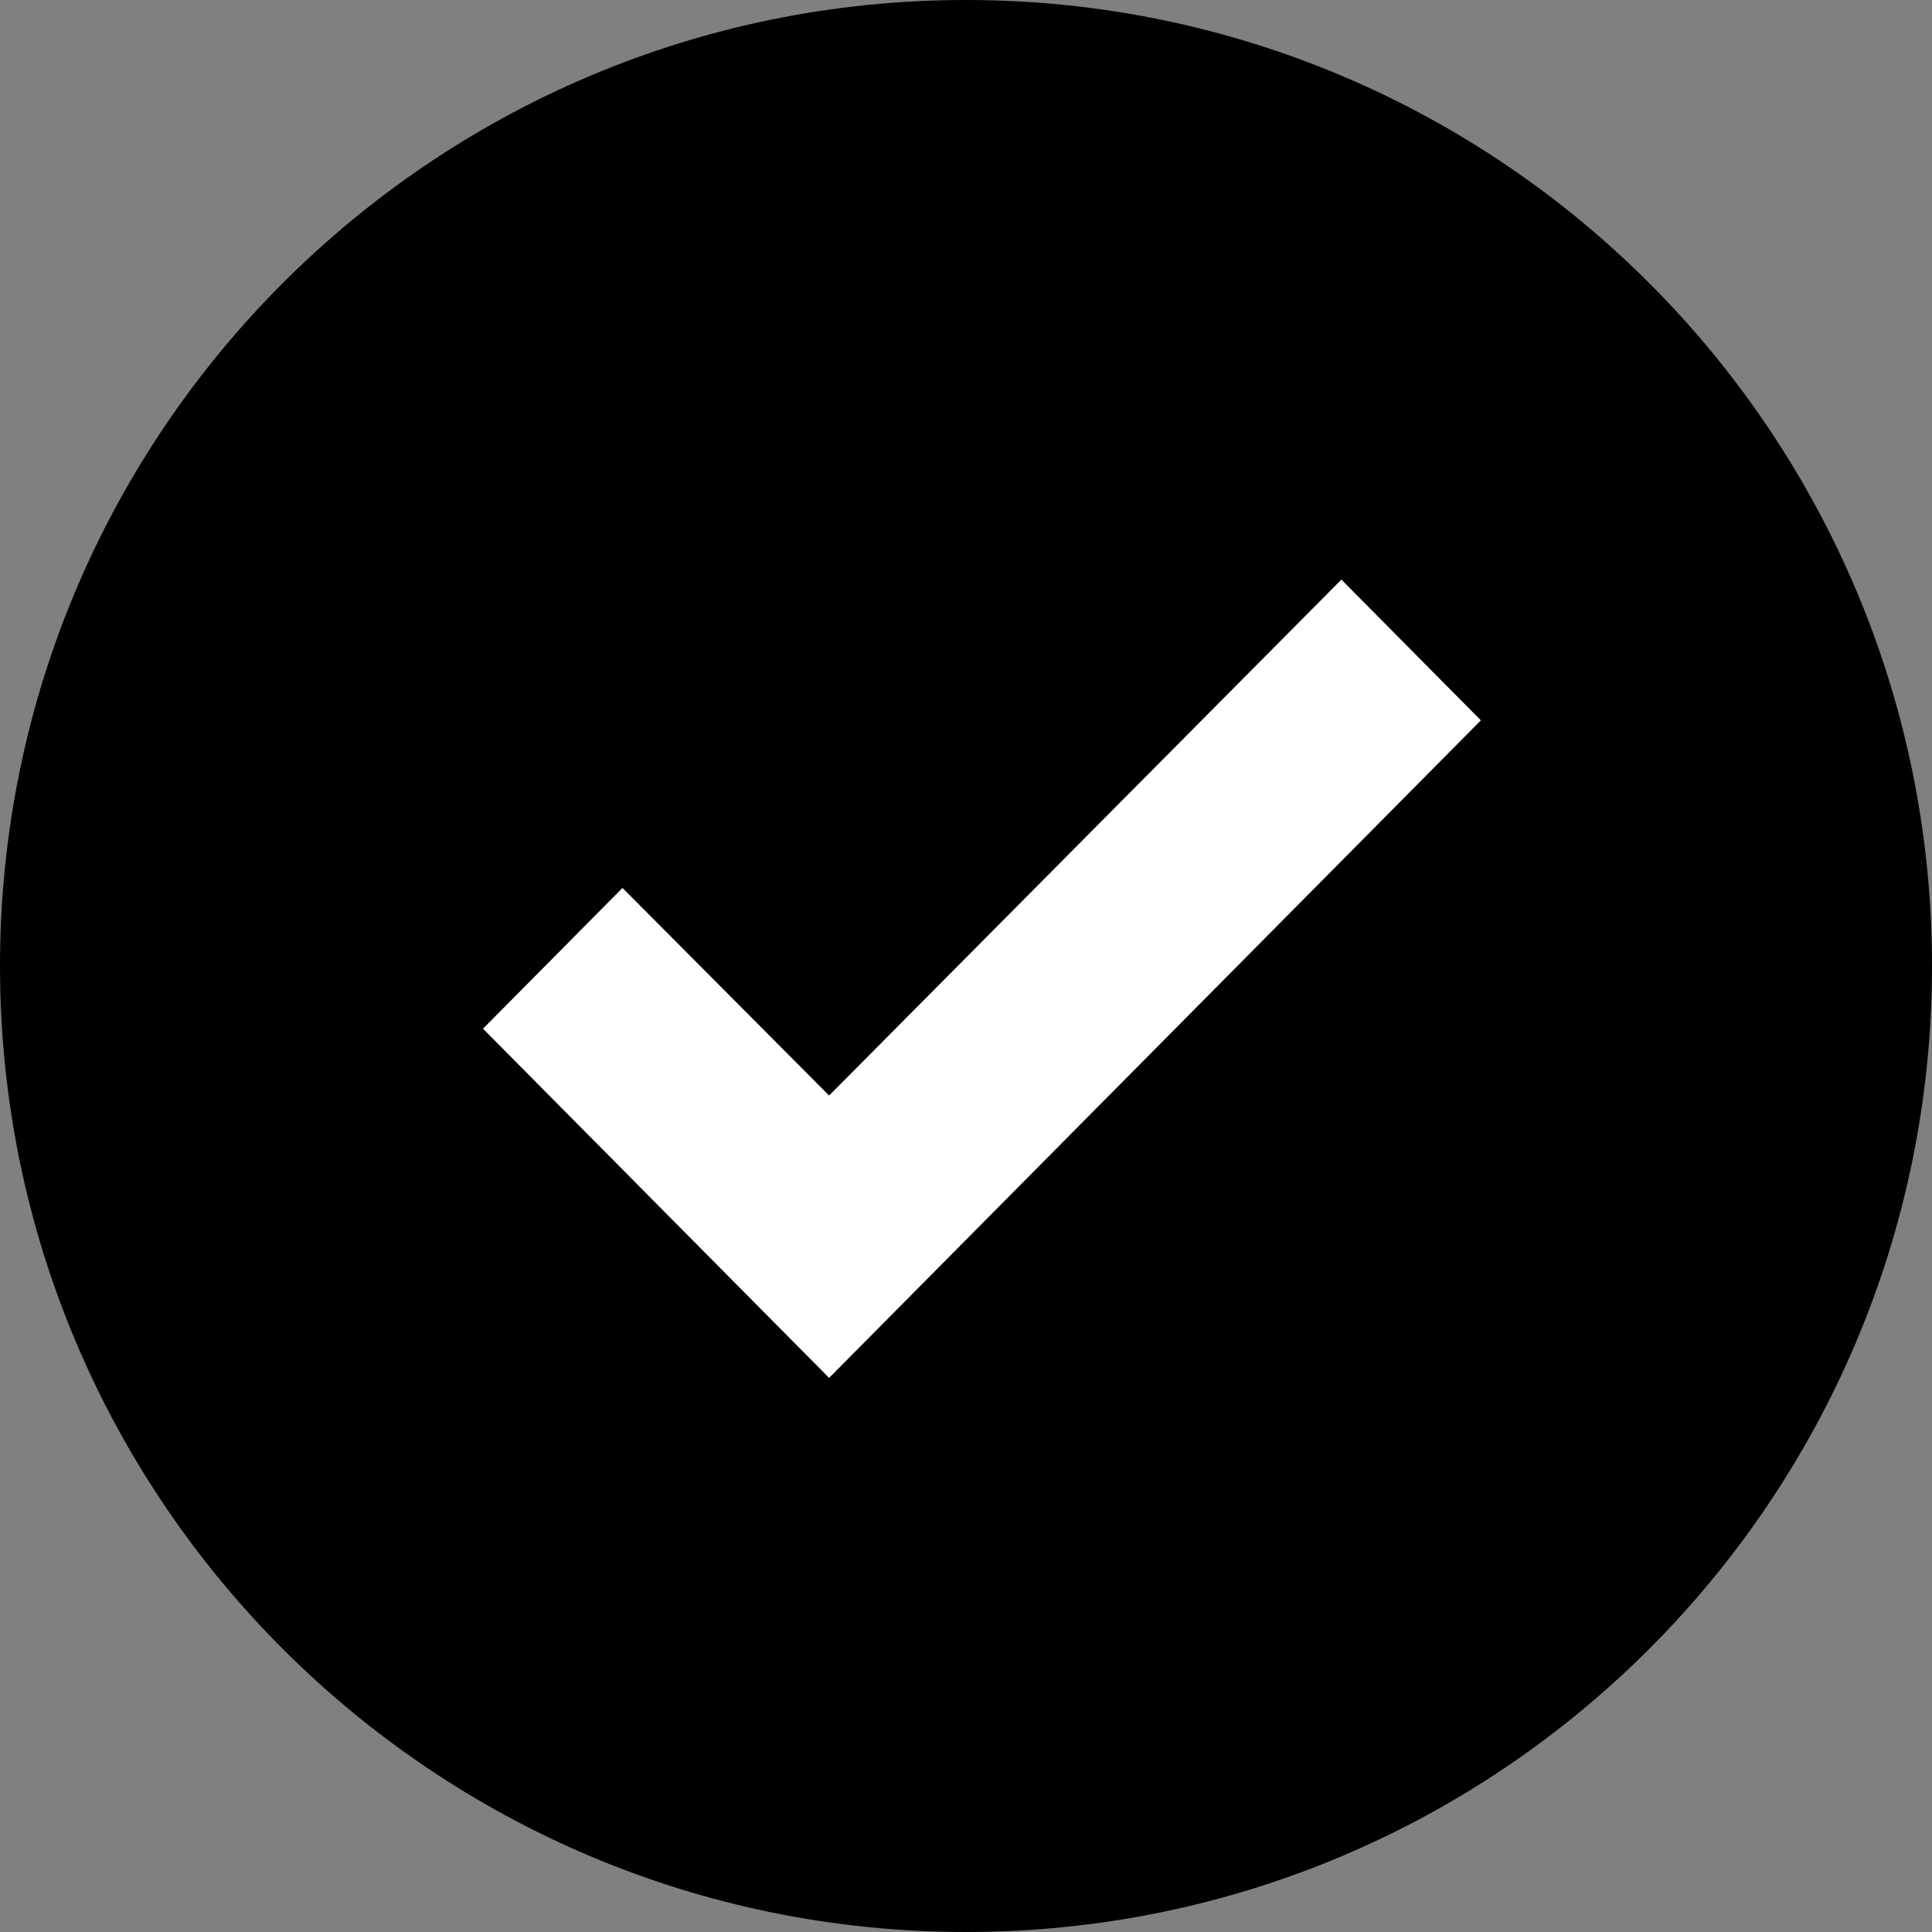
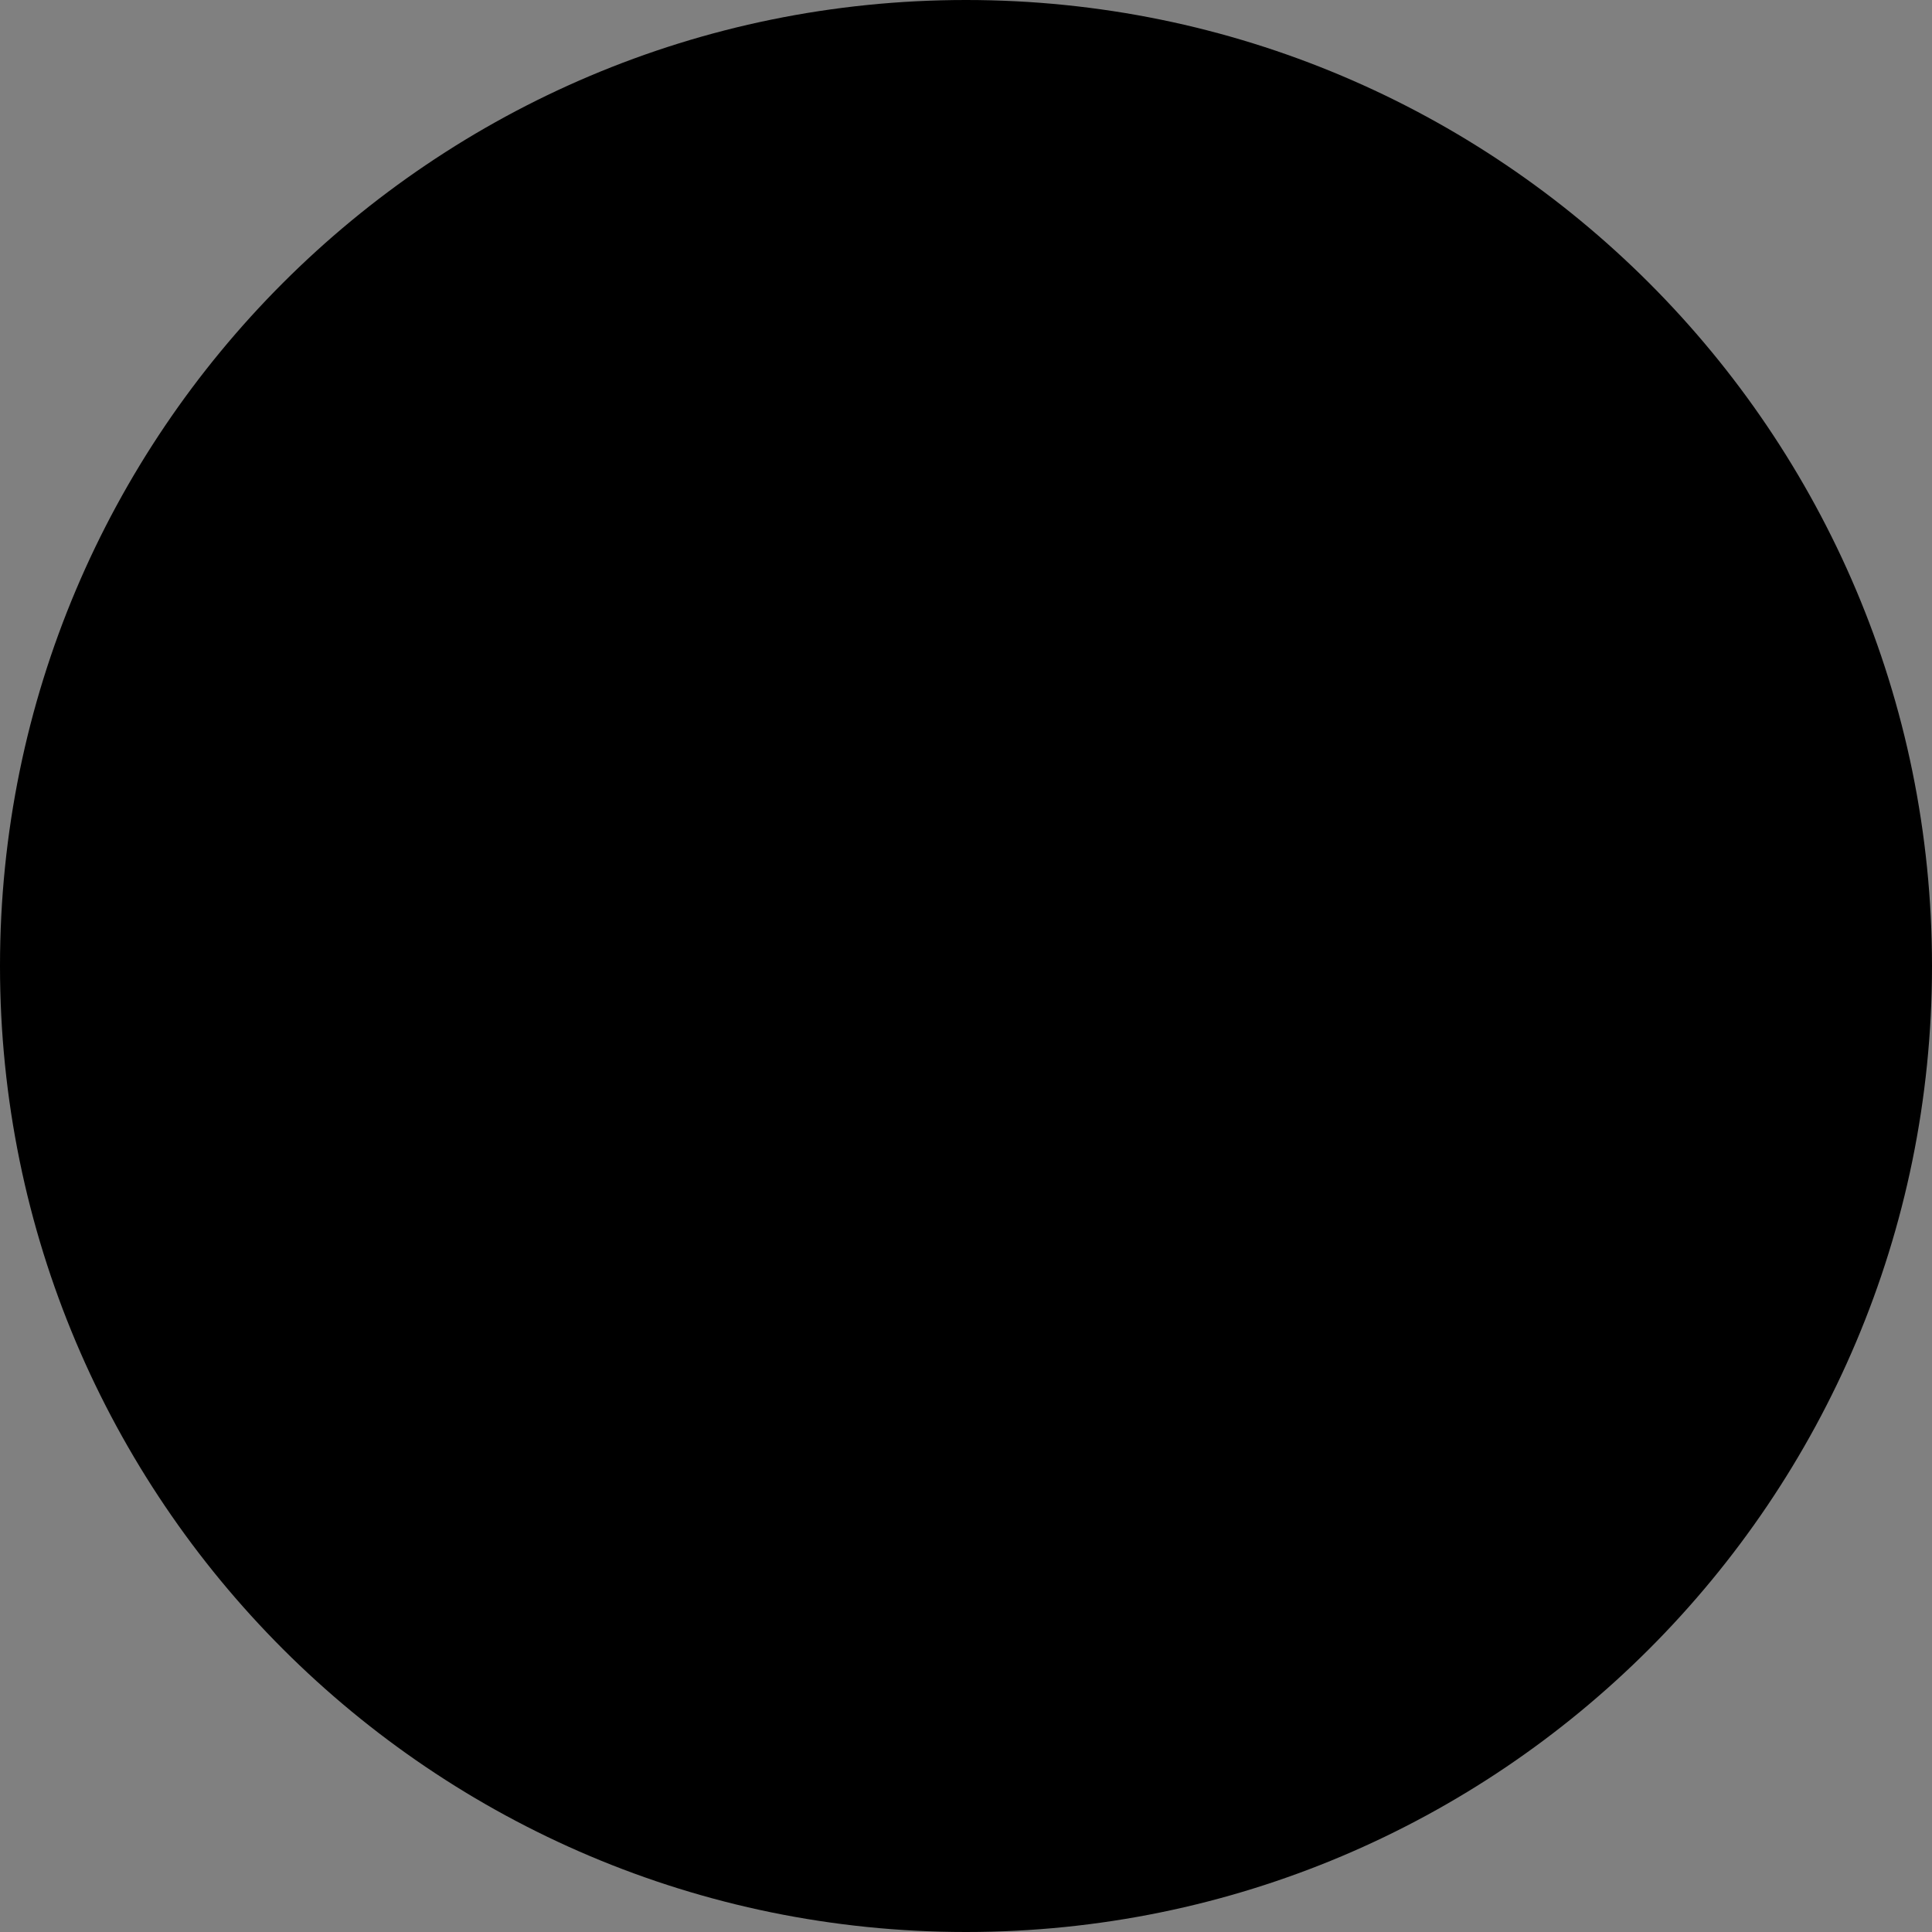
<svg xmlns="http://www.w3.org/2000/svg" width="20" height="20" viewBox="0 0 20 20" fill="none">
  <rect x="0" y="0" width="20" height="20" fill="#808080" stroke="none" />
  <path fill-rule="evenodd" clip-rule="evenodd" d="M20 10C20 4.477 15.523 0 10 0C4.477 0 0 4.477 0 10C0 15.523 4.477 20 10 20C15.523 20 20 15.523 20 10Z" fill="black" />
-   <path fill-rule="evenodd" clip-rule="evenodd" d="M8.583 14.264L5 10.649L6.444 9.192L8.583 11.341L13.886 6L15.33 7.457L8.583 14.264Z" fill="white" />
</svg>